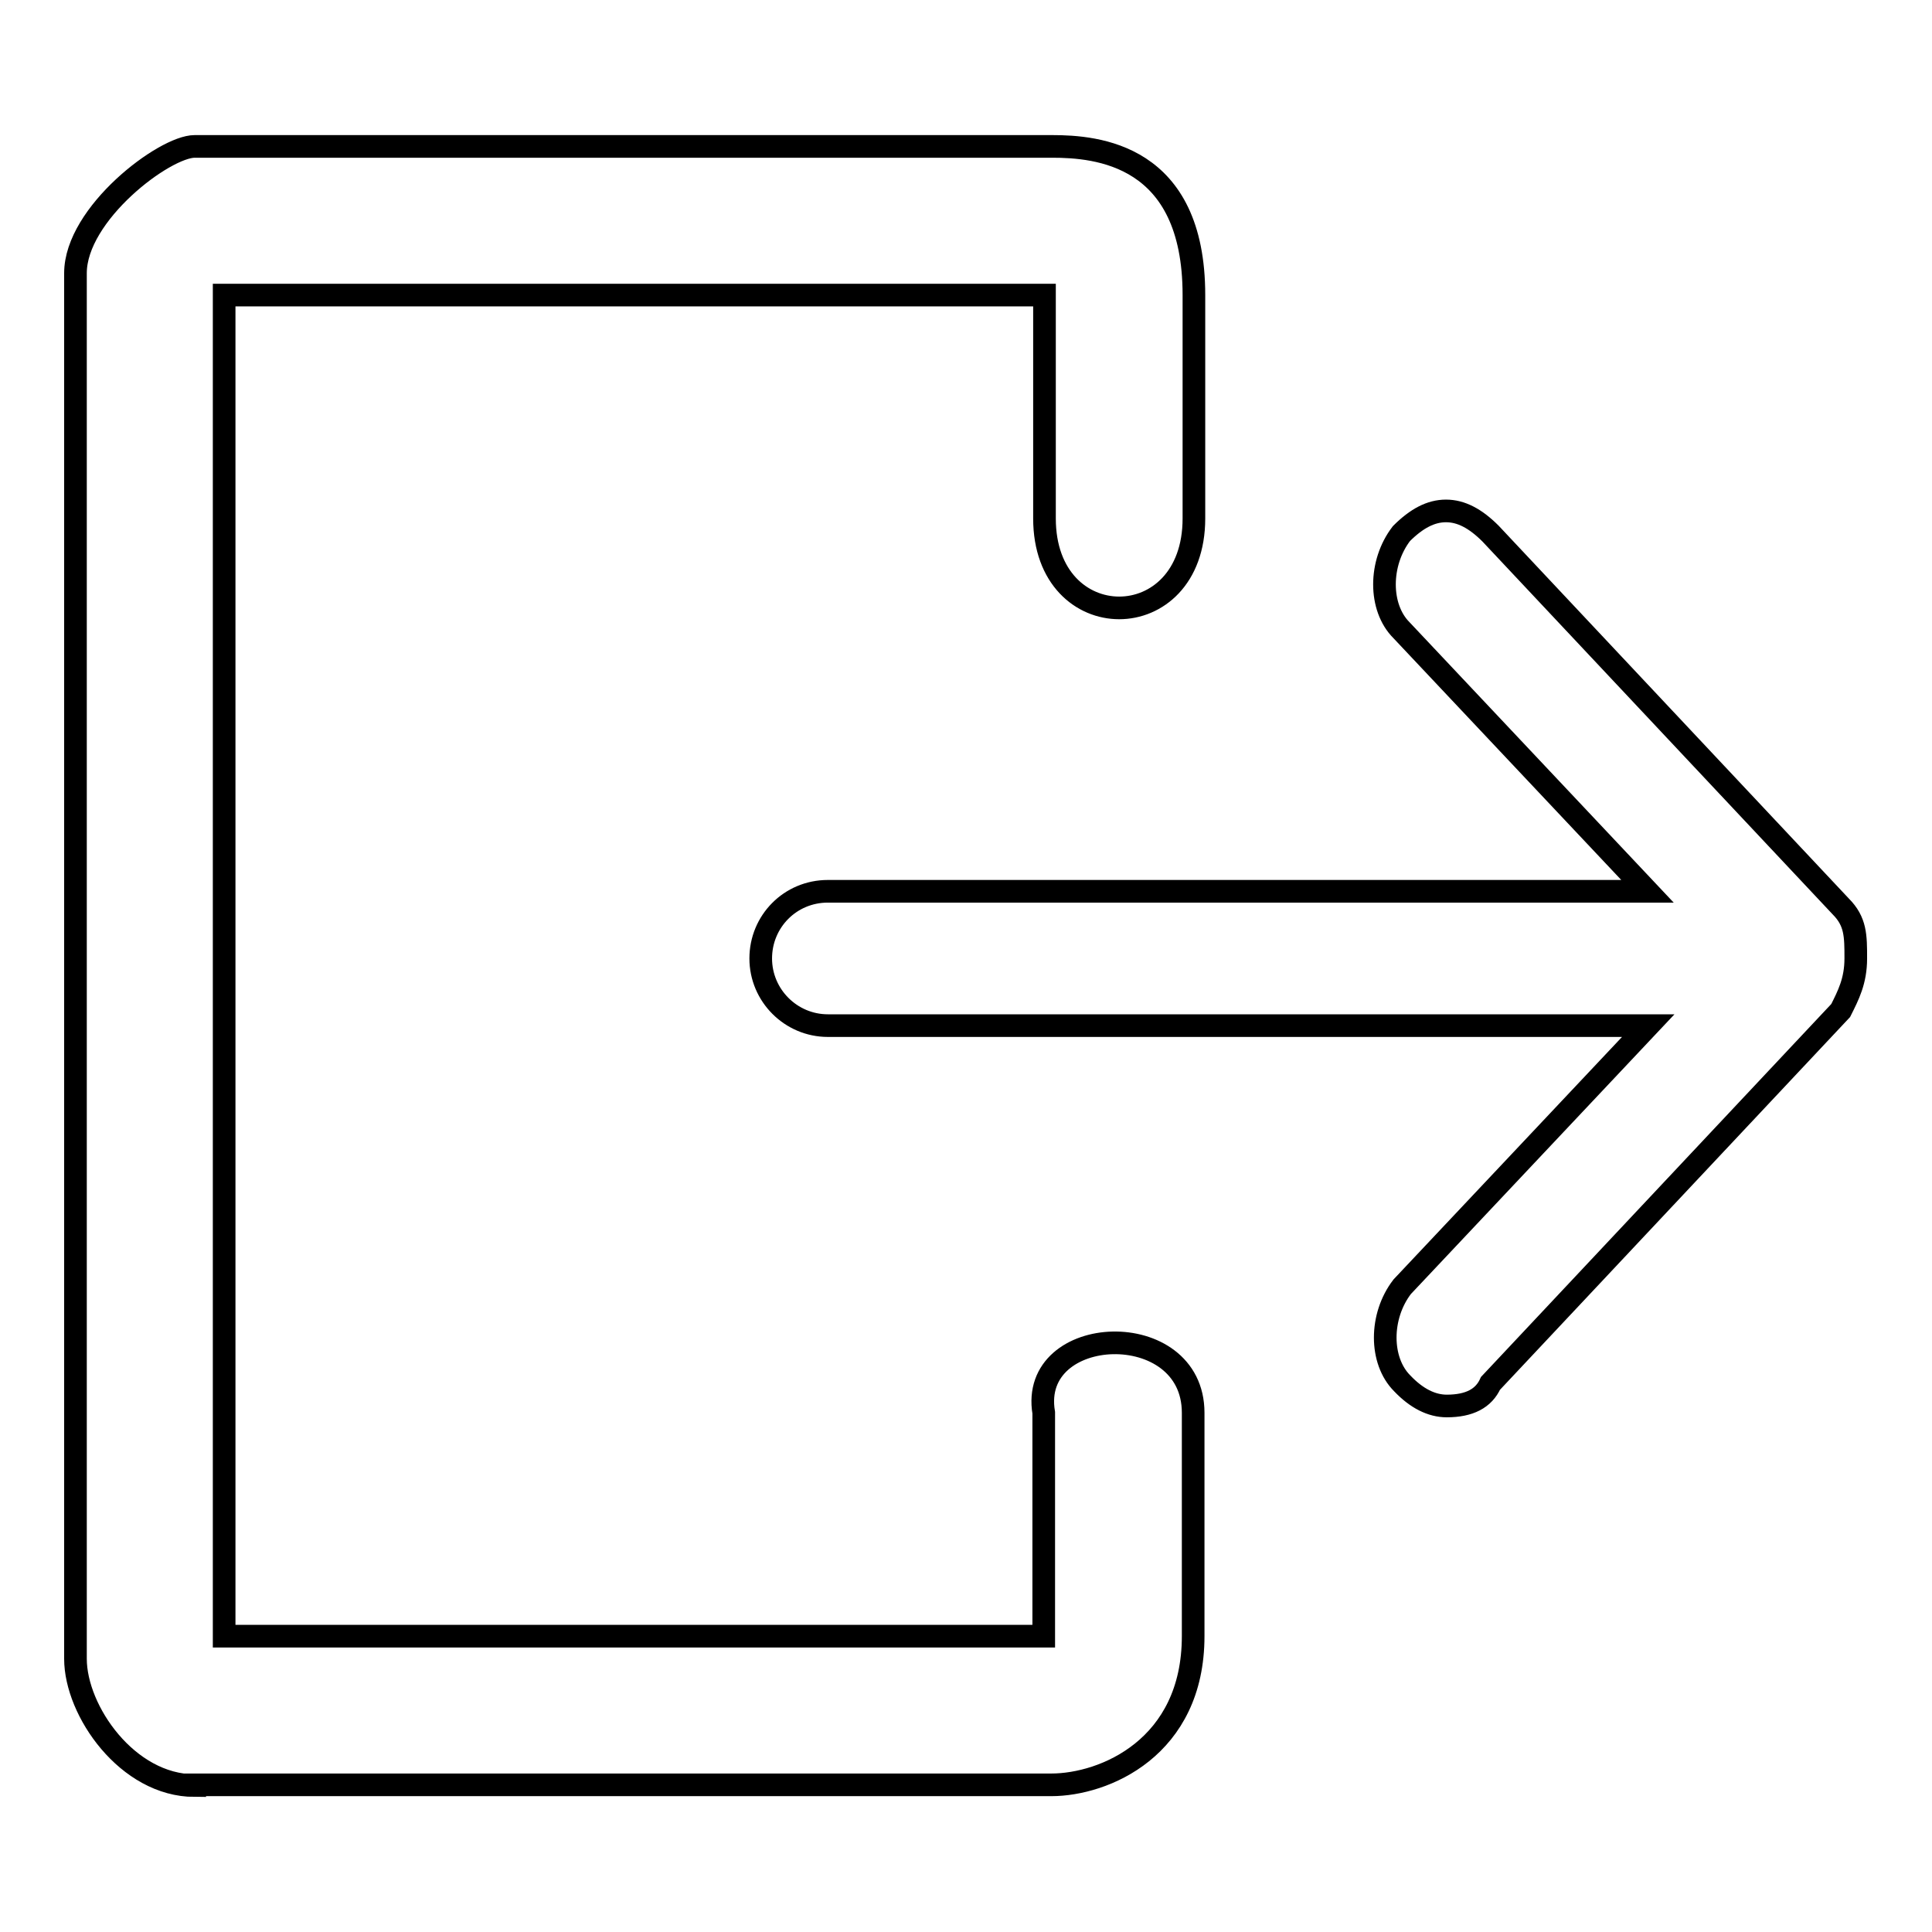
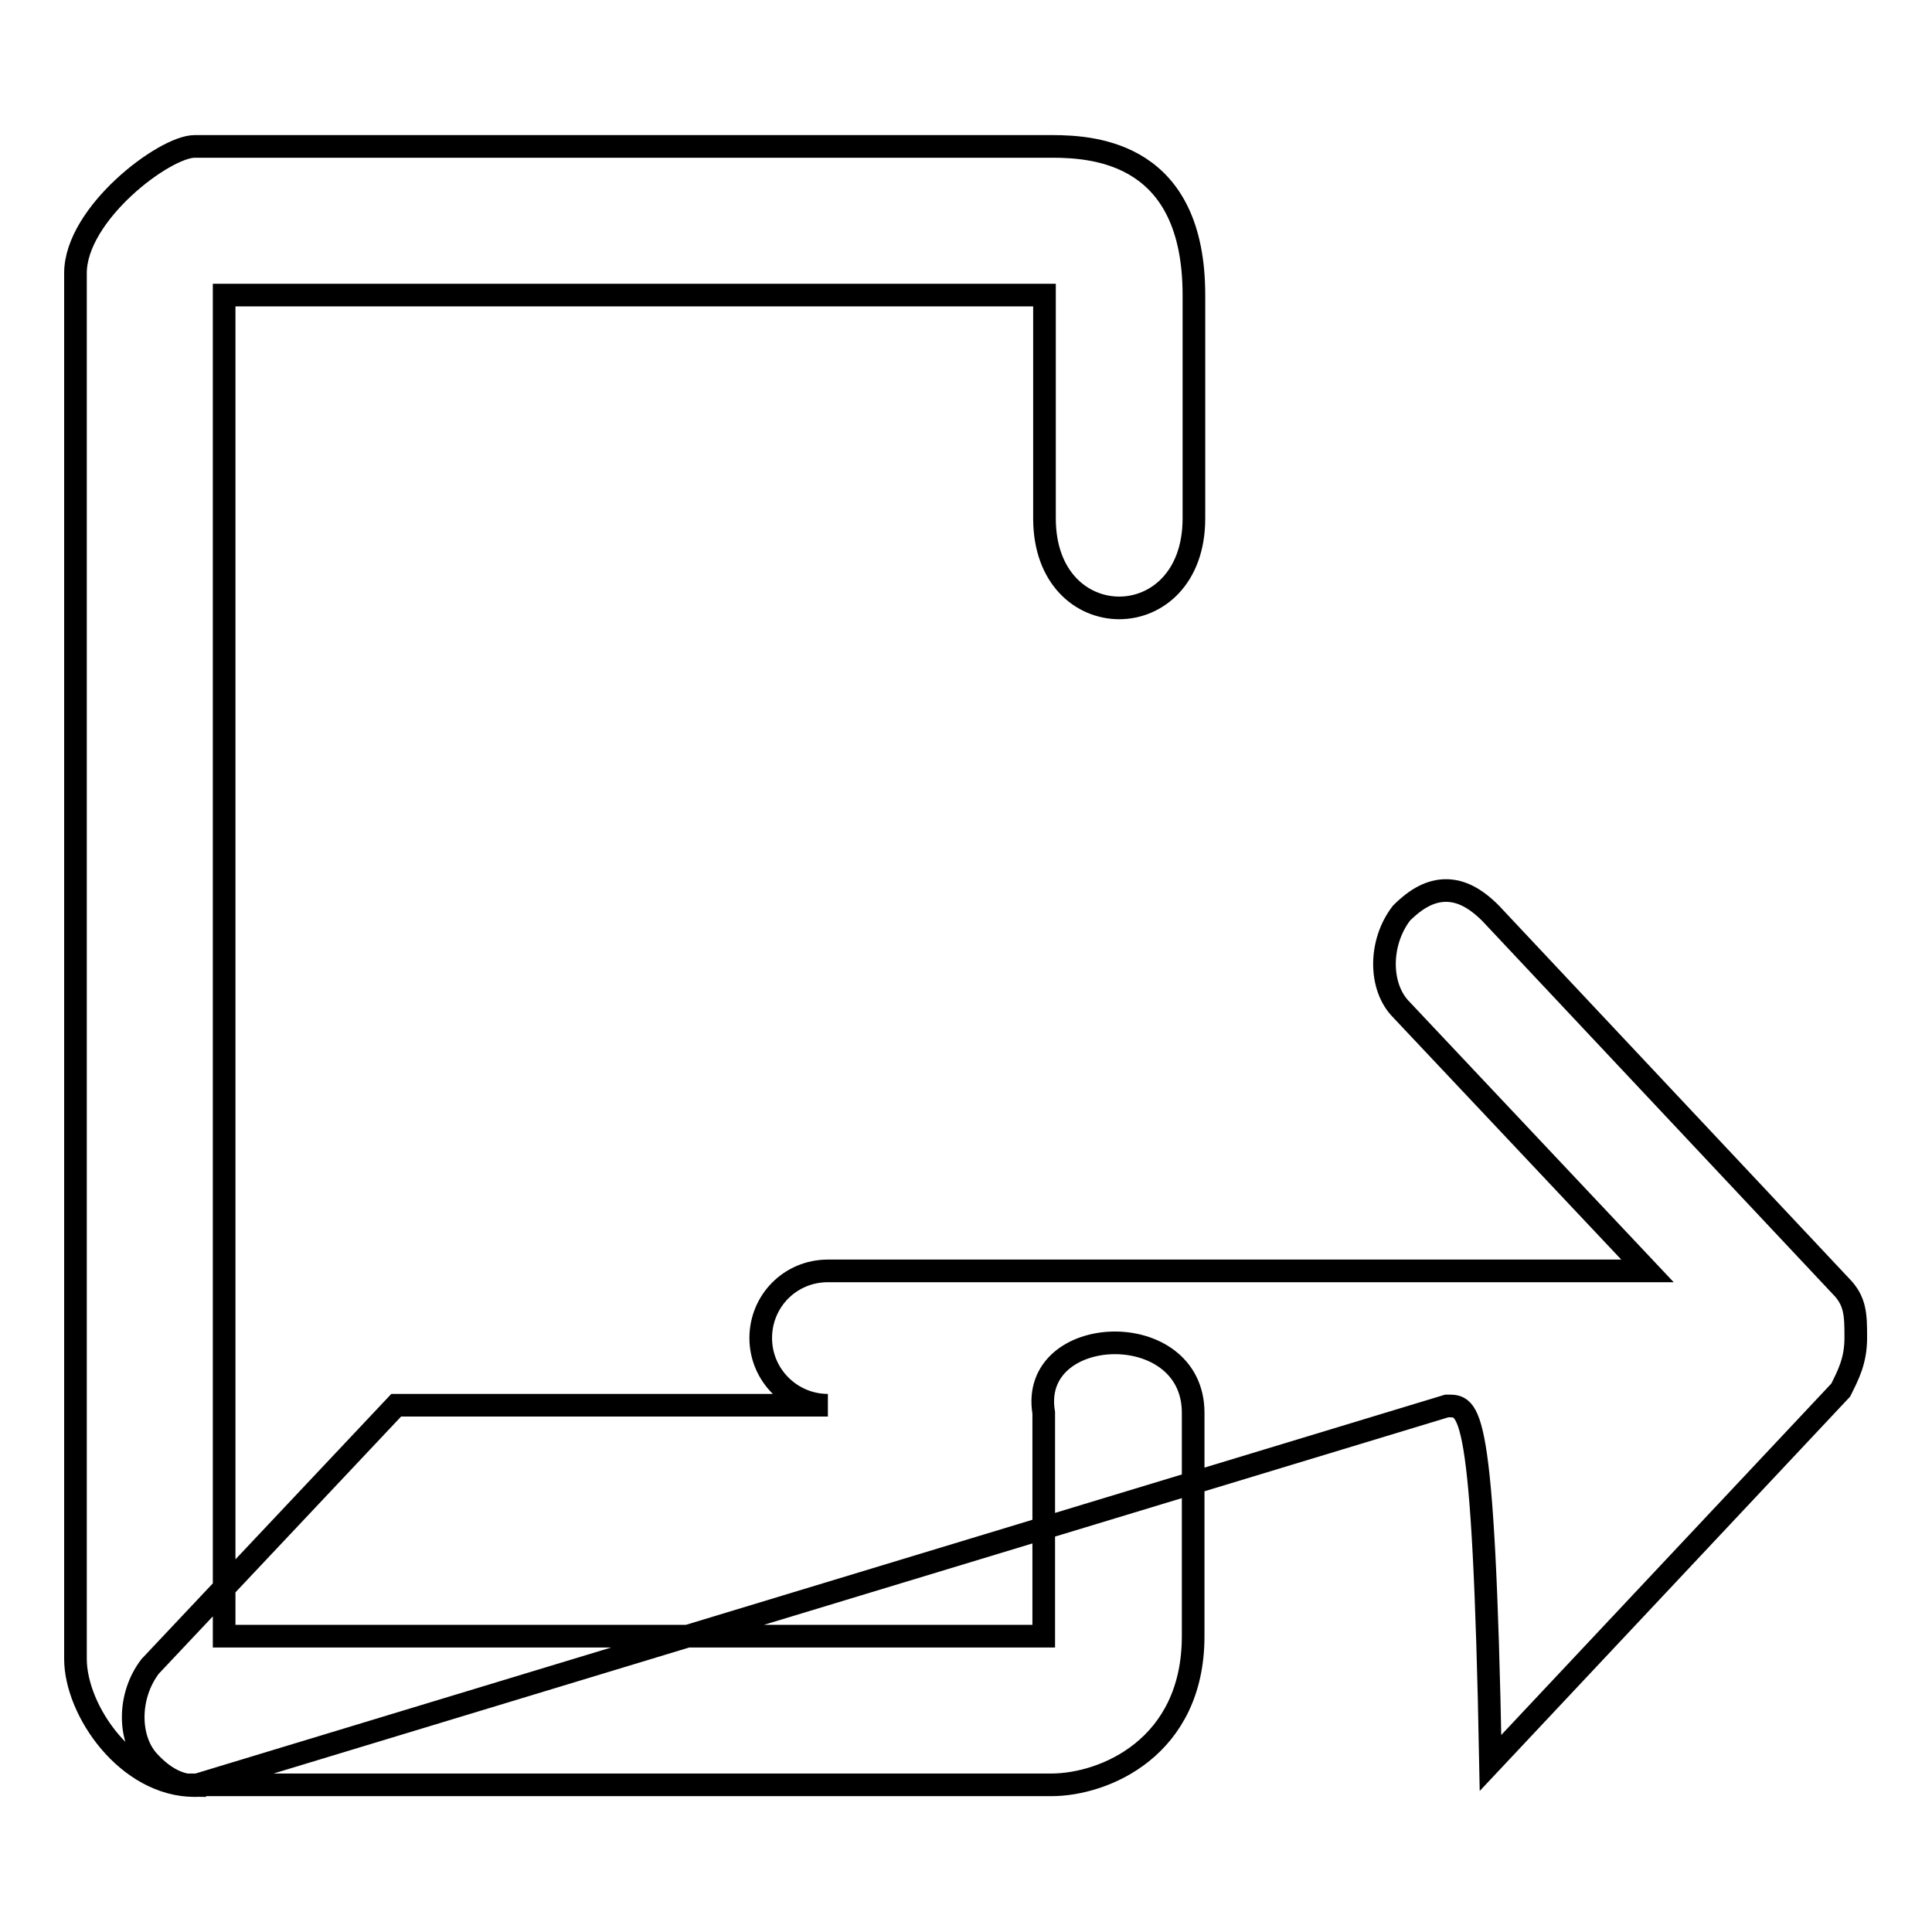
<svg xmlns="http://www.w3.org/2000/svg" version="1.1" x="0px" y="0px" viewBox="0 0 256 256" enable-background="new 0 0 256 256" xml:space="preserve">
  <g>
-     <path stroke-width="3" fill-opacity="0" stroke="#000000" d="M25.8,236.6c-8.9,0-15.8-9.9-15.8-16.8V36.2c0-7.9,11.8-16.8,15.8-16.8h113.6c5.9,0,18.8,1,18.8,19.7v29.6 c0,15.8-19.8,15.8-19.8,0V39.1H29.7v177.7h108.6v-29.6c-2-11.9,19.8-12.8,19.8,0v29.6c0,14.8-11.8,19.7-18.8,19.7H25.8L25.8,236.6z  M191.7,186.3c-2,0-4-1-5.9-3c-3-3-3-8.9,0-12.8l32.6-34.6H109.7c-4.9,0-8.9-4-8.9-8.9s3.9-8.9,8.9-8.9h108.6l-32.6-34.6 c-3-3-3-8.9,0-12.8c2-2,3.9-3,5.9-3c2,0,3.9,1,5.9,3l46.4,49.4c2,2,2,3.9,2,6.9c0,3-1,4.9-2,6.9l-46.4,49.4 C196.6,185.3,194.7,186.3,191.7,186.3z" />
+     <path stroke-width="3" fill-opacity="0" stroke="#000000" d="M25.8,236.6c-8.9,0-15.8-9.9-15.8-16.8V36.2c0-7.9,11.8-16.8,15.8-16.8h113.6c5.9,0,18.8,1,18.8,19.7v29.6 c0,15.8-19.8,15.8-19.8,0V39.1H29.7v177.7h108.6v-29.6c-2-11.9,19.8-12.8,19.8,0v29.6c0,14.8-11.8,19.7-18.8,19.7H25.8L25.8,236.6z  c-2,0-4-1-5.9-3c-3-3-3-8.9,0-12.8l32.6-34.6H109.7c-4.9,0-8.9-4-8.9-8.9s3.9-8.9,8.9-8.9h108.6l-32.6-34.6 c-3-3-3-8.9,0-12.8c2-2,3.9-3,5.9-3c2,0,3.9,1,5.9,3l46.4,49.4c2,2,2,3.9,2,6.9c0,3-1,4.9-2,6.9l-46.4,49.4 C196.6,185.3,194.7,186.3,191.7,186.3z" />
  </g>
</svg>